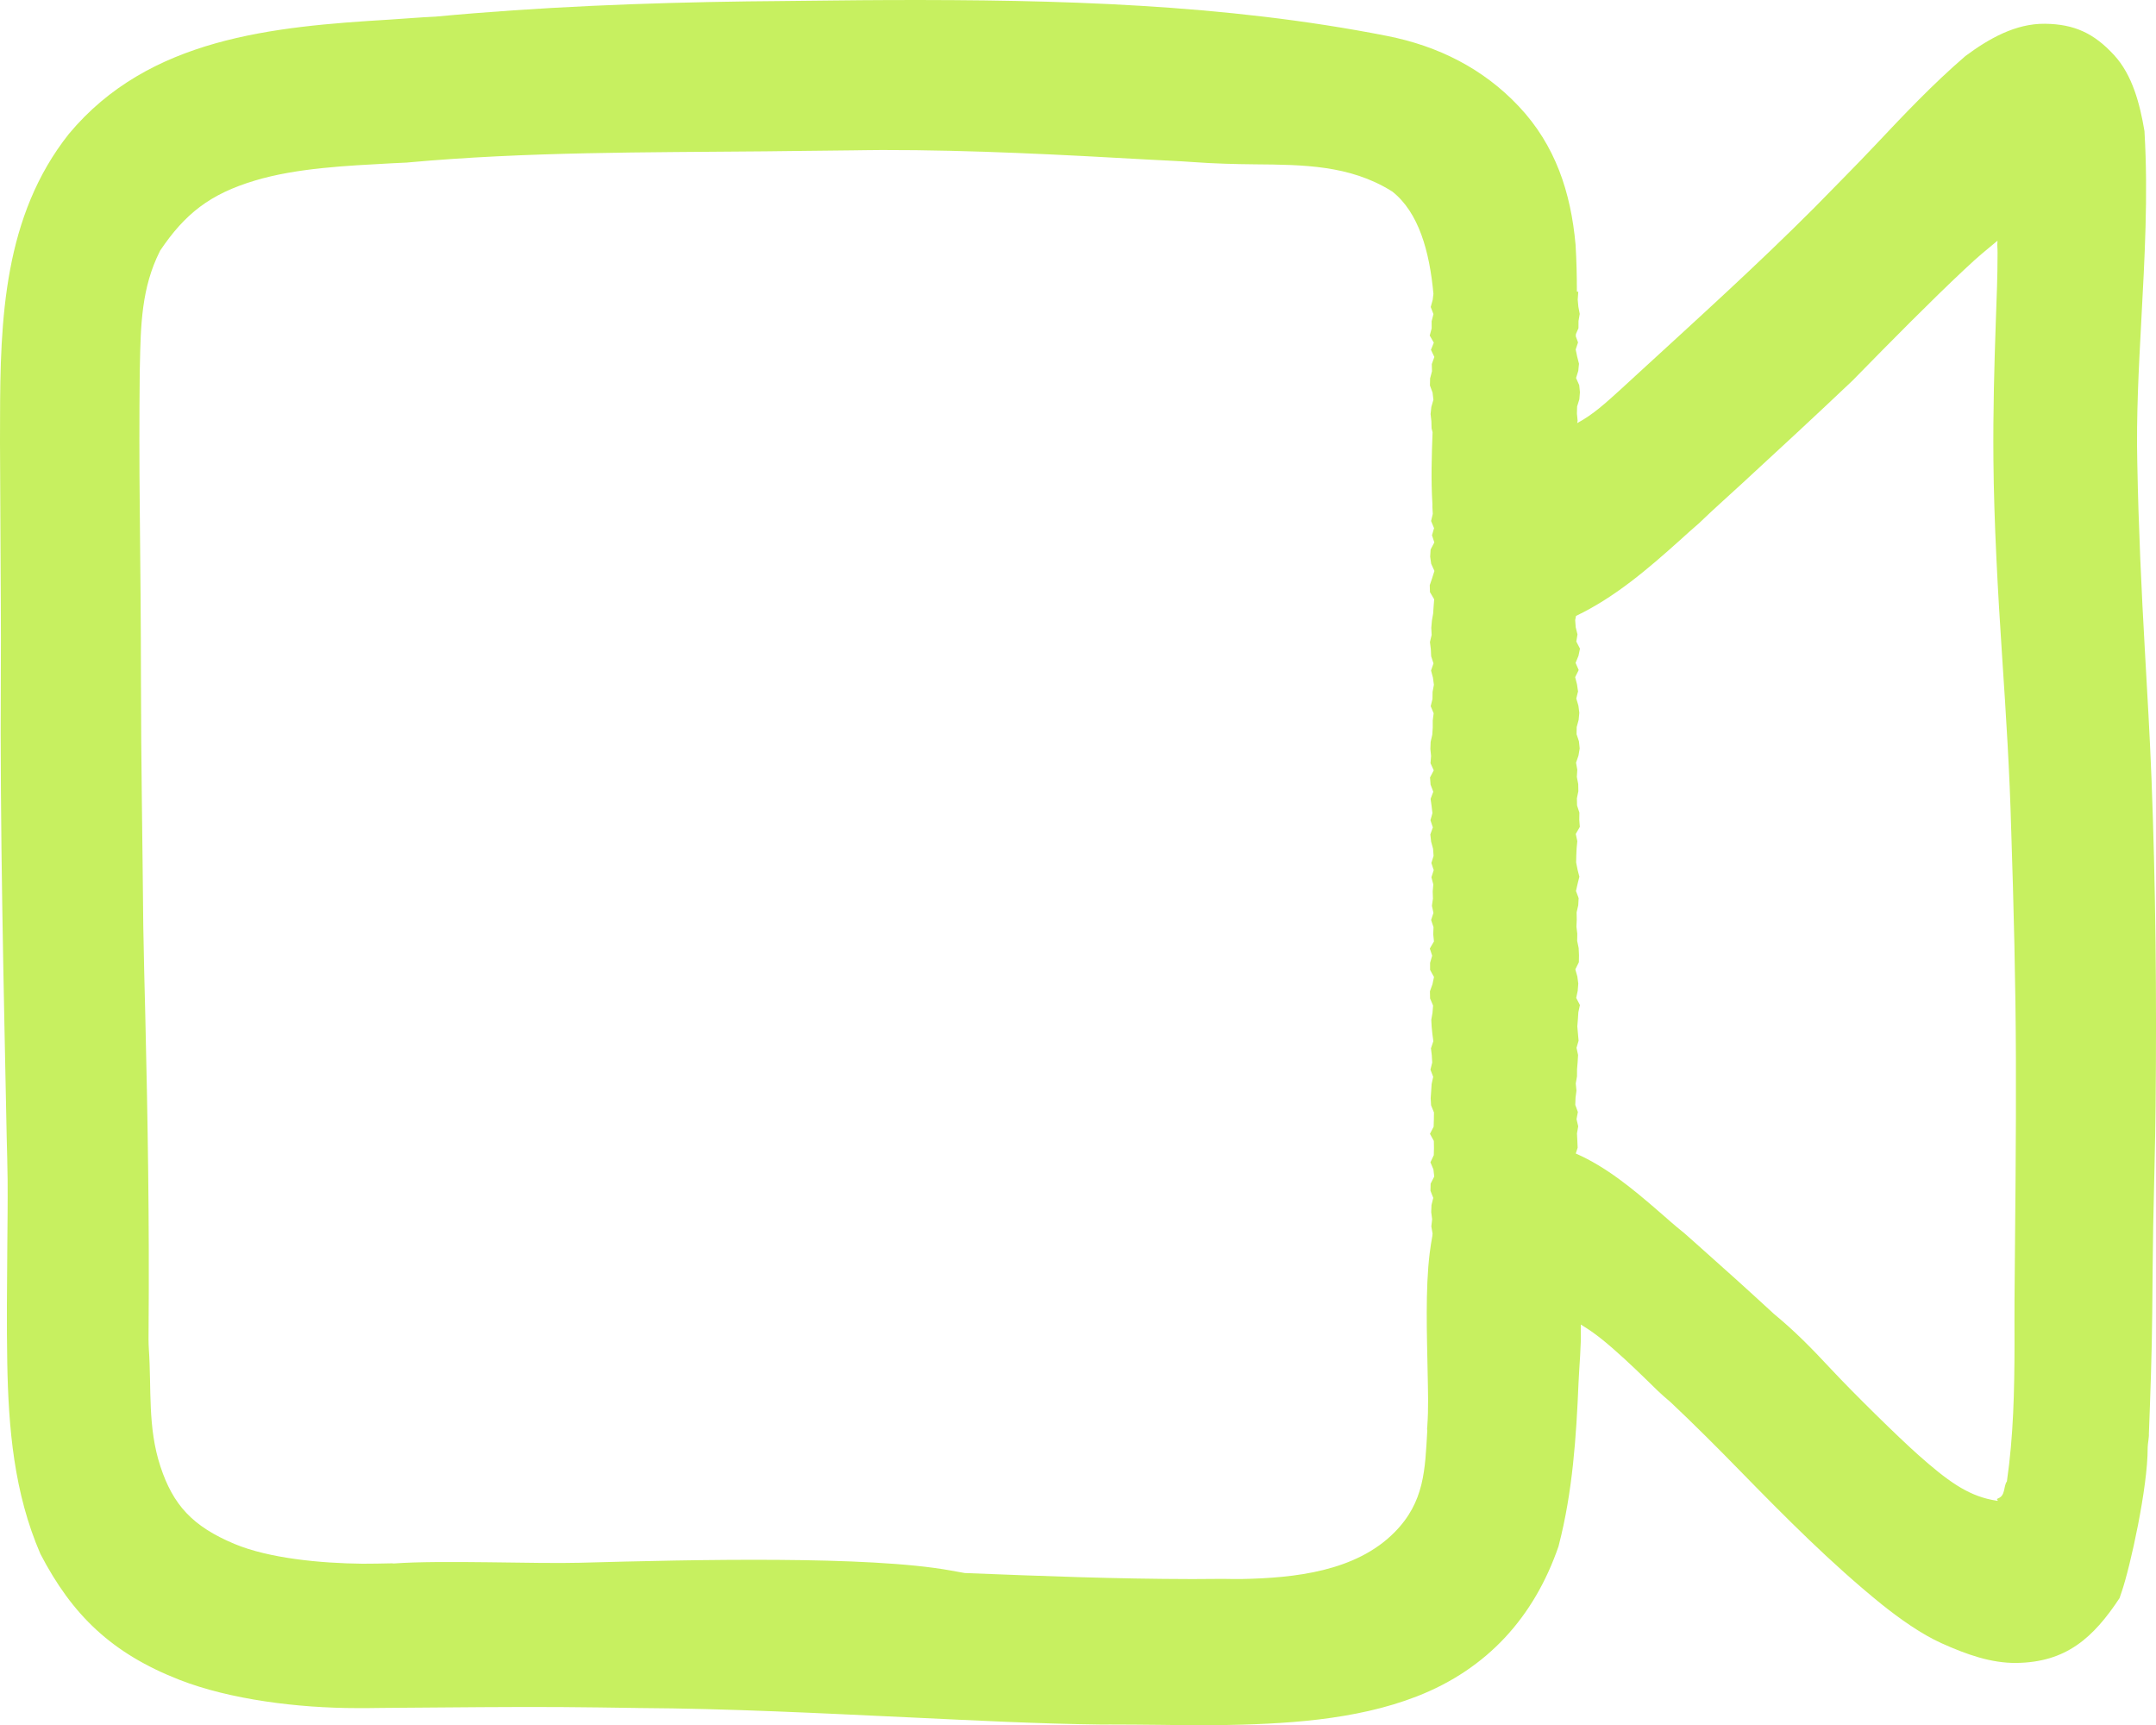
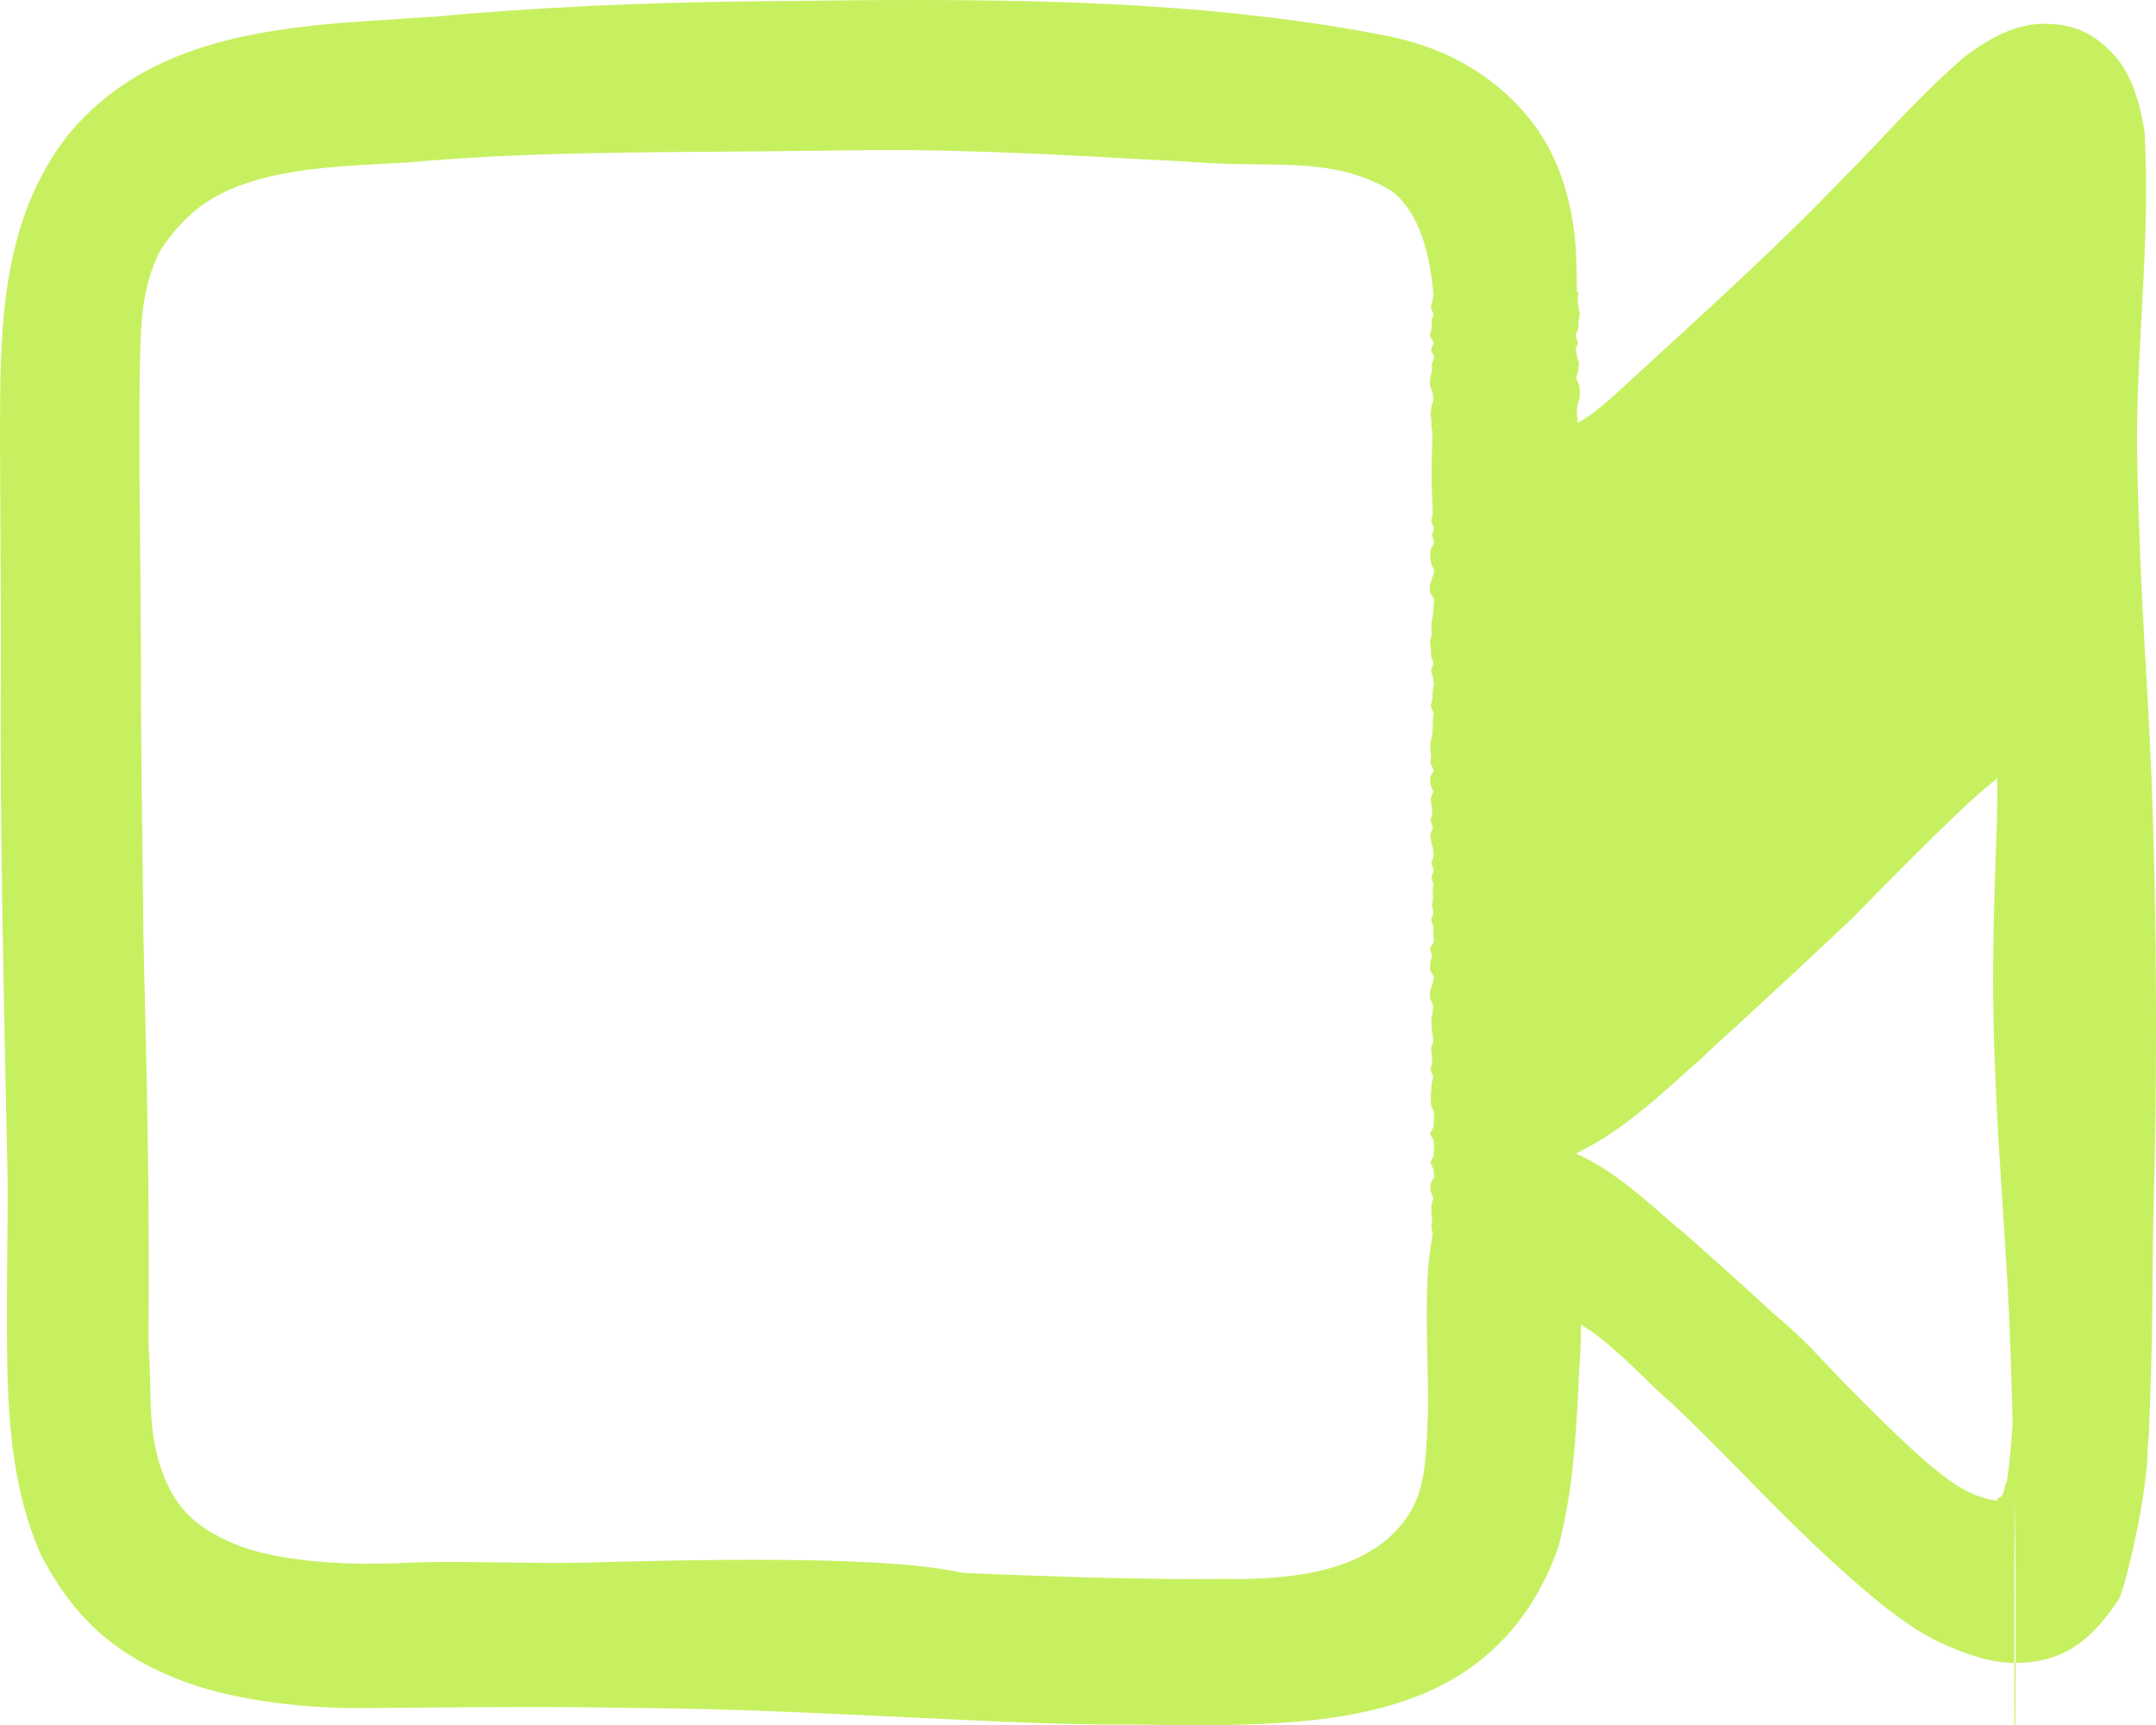
<svg xmlns="http://www.w3.org/2000/svg" viewBox="0 0 1080 864.15" id="Layer_2">
  <defs>
    <style>
      .cls-1 {
        fill: #c7f060;
      }
    </style>
  </defs>
  <g id="Layer_1-2">
-     <path d="M1077.73,389.75c-.82-21.05-2.08-42.47-3.28-63.52-1.78-31.3-3.22-62.49-3.81-93.81,0-.09-.01-.25-.01-.34-.56-23.92.73-47.64,2.01-71.55,1.67-31.23,3.45-62.62,1.63-93.94-.01-.13.02-.41-.02-.52-.03-.12-.02-.4-.04-.5-2.29-13.53-6.01-28.01-15.24-38.02-10.03-10.88-19.84-15.48-34.6-15.65-14.76-.16-28.08,7.44-39.9,16.21-.03.03-.13.15-.16.16-.03.01-.12.09-.15.12-15.98,13.77-30.49,29.1-44.91,44.41-9.85,10.47-19.89,20.43-29.89,30.71-.03.03-.07.08-.1.12-.03.03-.09.08-.12.11-28.97,29.05-59.47,56.57-89.68,84.3-2.06,1.89-6.53,6.02-7.79,7.15-7.42,6.69-13.43,12.32-21.61,16.73l.22-1.19-.36-3.57.1-3.57,1.11-3.57.3-3.56-.36-3.57-1.58-3.56,1.11-3.57.36-3.57-.91-3.56-.74-3.57,1.17-3.56-1.11-3.01c.02-.39.04-.77.05-1.16l1.28-2.97.02-3.57.6-3.56-.67-3.57-.33-3.57.28-3.94-.7-.08c.01-7.83-.18-15.67-.66-23.55-2.36-26.11-10.05-49.74-28.44-69.25-17.75-18.85-40.3-30.21-65.95-35.26C613.18,1.91,529.11-.21,446.31.02c-20.19.06-38.46.37-58.24.54-4.6.04-8.74.11-13.3.13h-.19c-52.27.71-104.53,2.77-156.55,7.65-.02,0-.1,0-.12,0h-.06c-7.94.36-14.53.99-22.63,1.48-58.4,3.5-120.62,9.09-160.72,57.25C1.9,108.19.06,159.8.03,209.99c0,4.1-.04,7.56-.03,11.59v.09c.04,15.45.16,30.99.23,46.42.11,23.42.32,46.95.18,70.35-.46,77.02,1.42,154.09,2.94,231.05.15,7.23.41,14.15.46,21.34.09,11.47-.07,23.01-.16,34.5-.16,18.86-.34,38.13-.02,56.91.58,33.14,3.39,65.55,16.61,96.07,15.91,30.65,35.79,49.86,69.75,63.1,25.35,9.88,59.59,14.12,88.62,14.12,3.23,0,8.54.02,12.43-.08,2.63-.06,8.14-.07,11-.09,26.19-.19,52.7-.48,78.5-.35,13.77.07,25.63.3,39.07.47.06.01.15.01.21.01,45.36.26,90.84,2.6,136.1,4.71,32.27,1.51,64.04,3.2,96.3,3.58h.44c1.17-.02,1.98-.02,3.17-.03,8.75-.05,15.97.13,25.11.17,9.86.05,18.4.36,29.35.17,32.78-.54,68.33-2.31,99.46-14.43,35.34-13.76,58.76-39.8,70.97-75.18.03-.08.03-.27.07-.35s.07-.25.09-.33c6.88-26.66,8.71-53.93,9.85-81.29.38-9.12,1.38-17.92,1.13-27.01v-.04s0-.04,0-.05c.01-.67.07-1.27.01-1.98,4.06,2.5,6.47,4.11,10.53,7.35,6.76,5.4,15.57,13.68,21.65,19.62,4.95,4.85,7.84,7.77,12.73,11.85,12.03,11.32,23.32,22.65,35.01,34.61,22.57,23.09,45.48,46.21,70.74,66.66,8.95,7.17,19.94,14.98,30,19.51,12.43,5.59,24.84,10.06,37.65,9.88,24.74-.35,38.37-12.49,51.55-32.46.03-.09.06-.2.1-.3.26-.76.59-1.72.99-2.9,4.3-12.57,13.11-52.41,13-72.11-.01-1.82.78-5.6.6-7.01,0-.05.02-.27.02-.34.77-19.95,1.47-39.98,1.67-59.95.15-14.57.21-29.17.48-43.71.38-20.11,1-39.97,1.2-60.09.56-54.77.05-109.51-2.06-164.29ZM716.32,296.6l2.1,3.57-.28,3.56-.24,3.57-.62,3.57-.31,3.57.18,3.57-.85,3.57.44,3.57.17,3.56,1.16,3.57-1.22,3.57.95,3.56.48,3.57-.66,3.57-.06,3.57-.88,3.57,1.48,3.57-.46,3.57v3.57s-.23,3.57-.23,3.57l-.82,3.57-.14,3.57.36,3.57-.29,3.57,1.62,3.57-1.85,3.57.26,3.57,1.36,3.57-1.35,3.57.5,3.57.43,3.57-1,3.57,1.2,3.57-1.26,3.57.4,3.57.97,3.57.26,3.57-1.11,3.57,1.18,3.57-1.15,3.57.94,3.57-.3,3.56.12,3.57-.51,3.57.76,3.57-1.16,3.57,1.2,3.57-.14,3.57.36,3.57-2.07,3.57,1.18,3.57-1.04,3.56v3.57l1.95,3.57-.76,3.57-1.27,3.57.07,3.57,1.5,3.57-.28,3.57-.62,3.57.19,3.56.37,3.57.48,3.57-1.2,3.57.42,3.56.21,3.57-.89,3.57,1.38,3.57-.78,3.56-.23,3.57-.25,3.57.2,3.57,1.44,3.57-.05,3.57-.11,3.57-1.84,3.57,1.94,3.56.06,3.57-.09,3.57-1.68,3.56,1.5,3.57.41,3.56-1.81,3.57-.08,3.57,1.4,3.56-.89,3.57-.14,3.56.47,3.57-.41,3.57.62,3.57-.11,1.24c-.52,2.76-.95,5.62-1.33,8.6-2.22,17.84-1.37,41.23-1.03,59.55.18,10.14.49,17.82-.18,27.4-.03.33-.05.62-.09.93-.05.3.11.72.1.92-1.15,19.63-1.33,35.76-16.42,51.01-19.34,19.57-49.94,22.91-76.91,23.4-1.99.03-6.08-.01-8.3-.07-.06-.01-.25-.01-.3-.01-.05-.01-.21,0-.27,0-4.91,0-10.87.11-15.48.1-38.66-.07-74.01-1.45-114.01-3.02-2.01-.36-4.37-.79-7.16-1.29-41.05-7.42-128.18-5.44-185.62-3.86-22.26.61-69.29-1.4-93.21.36-.02,0-1-.09-1.07-.09.01,0,.04,0,.07.01.02,0,.04,0,.05.01-.09,0-.19-.01-.2-.01-3.92.08-11.02.24-14.62.2-20.77-.22-46.68-2.64-64.08-9.92-20.99-8.79-30.76-19.5-37.1-38.84-6.45-19.67-4.41-38.56-5.77-58.61-.23-3.33-.17-6.95-.14-10.43.43-52.22-.41-104.48-1.65-156.7-.36-15.02-.79-30.01-1.01-45.03v-.07c-.36-40.98-1.13-82.4-1.16-123.29-.03-28.11-.3-57.36-.59-84.68-.26-24.31-.26-45.55-.02-69.28.01-.92.05-2.49.07-3.33.42-20.2.79-38.89,9.99-57.18.01-.02.02-.06.07-.08.04-.03-.01-.09,0-.12,12.52-18.62,25.01-28.45,47.51-35.21,21.1-6.35,46.3-7.45,68.89-8.68,2.33-.12,4.96-.2,7.25-.34.04-.01.13-.01.18-.01.05,0,.12-.02.17-.03,59.66-5.44,119.36-5.02,179.27-5.59,14.17-.13,28.2-.37,42.42-.48h.23c5.31-.05,10.52-.17,15.86-.18,45.11-.06,90.33,2.38,135.35,4.9,6.85.38,13.65.64,20.29,1.13,10.21.76,21.47,1.06,31.23,1.14,24.02.2,47.16.39,67.97,13.2.07.05.15.1.23.18.08.09.2.05.28.11,13.47,10.48,18.87,30.31,20.79,51.45h-.02l-.35,2.92-.99,3.59,1.36,3.57-.91,3.58.02,3.58-.97,3.57,2.04,3.58-1.43,3.57,1.71,3.58-1.29,3.57.1,3.58-.94,3.57-.09,3.57,1.32,3.57.42,3.58-1.03,3.57-.39,3.57.4,3.58.1,3.57.5,1.99c-.42,11.25-.85,23.71-.07,36.01l-.02,1.3.19,3.57-.84,3.57,1.48,3.57-1.03,3.57,1.17,3.58-1.86,3.57-.22,3.57.5,3.56,1.63,3.57-1.13,3.58-1.21,3.57.11,3.57ZM1009.13,650.47c-.07,7.68.01,15.43,0,23.05-.05,22.99-.51,45.68-3.82,68.48-1.81,2.52-.62,7.05-4.39,8.49-2.02.78,2.68,1.9-3.23.72-12.5-2.51-22.39-9.74-36.59-22.32-10.1-8.94-32.76-31.22-44.02-43.3-9.9-10.63-18.02-18.87-28.52-27.54-12.36-11.4-24.95-22.76-37.6-33.97-1.8-1.6-5.64-5.02-6.8-6.04-.32-.28-.47-.41-.53-.46-.31-.27-.19-.15-.28-.22-4.73-3.8-7.68-6.49-12.49-10.66-12.76-11.06-26.16-22.24-41.51-28.94l.94-2.92-.16-3.57-.18-3.58.62-3.57-.84-3.57.67-3.58-1.3-3.57.13-3.57.46-3.58-.35-3.57.62-3.57.03-3.58.3-3.57.21-3.57-.78-3.57,1.04-3.58-.64-7.14.29-3.57.24-3.57.77-3.57-1.85-3.57.75-3.57.29-3.57-.47-3.57-1.01-3.57,1.77-3.57.06-3.57-.17-3.57-.74-3.57.06-3.57-.43-3.56.16-3.58-.07-3.57.82-3.57.19-3.56-1.33-3.57.81-3.57.89-3.56-.91-3.57-.71-3.56.08-3.57.17-3.57.34-3.57-.77-3.57,2.02-3.57-.27-3.57.06-3.57-1.17-3.57-.08-3.58.73-3.57-.06-3.57-.7-3.57.23-3.56-.63-3.57,1.23-3.58.59-3.57-.37-3.57-1.19-3.57.07-3.57.97-3.56.34-3.57-.45-3.57-1.06-3.57.87-3.57-.52-3.57-.92-3.57,1.77-3.57-1.56-3.57,1.46-3.57.73-3.57-1.82-3.57.58-3.57-.89-3.57-.26-3.57.41-2.11c19.47-9.3,35.9-23.42,52.1-37.95,3.39-3.04,5.93-5.41,9.28-8.25.05-.04.11-.09.17-.14l.16-.16c6.98-6.74,14.21-13.14,21.35-19.71,18.48-17.03,36.94-34.08,55.19-51.4.03-.03.05-.06.14-.14.08-.08-.02.04.21-.19.22-.23,1.52-1.55,1.86-1.9,17-17.35,37.51-38.14,53.97-53.55,8.89-8.32,8.88-7.92,16.71-14.55-.23,3.32.04,2.7.03,6.14-.03,13.49-.36,19.2-.9,35.08-.73,21.51-1.38,43.62-1.17,68.64.25,30.86,2.23,66.65,4.41,99.22,1.88,28.08,3.77,57.76,4.49,86.09,0,.08.02.28.02.36,1.24,37.94,2.21,76.07,2.34,114.01.14,40.17-.36,80.22-.69,120.34Z" class="cls-1" />
+     <path d="M1077.73,389.75c-.82-21.05-2.08-42.47-3.28-63.52-1.78-31.3-3.22-62.49-3.81-93.81,0-.09-.01-.25-.01-.34-.56-23.92.73-47.64,2.01-71.55,1.67-31.23,3.45-62.62,1.63-93.94-.01-.13.02-.41-.02-.52-.03-.12-.02-.4-.04-.5-2.29-13.53-6.01-28.01-15.24-38.02-10.03-10.88-19.84-15.48-34.6-15.65-14.76-.16-28.08,7.44-39.9,16.21-.03.03-.13.15-.16.16-.03.01-.12.09-.15.12-15.98,13.77-30.49,29.1-44.91,44.41-9.85,10.47-19.89,20.43-29.89,30.71-.03.03-.07.08-.1.12-.03.03-.09.08-.12.11-28.97,29.05-59.47,56.57-89.68,84.3-2.06,1.89-6.53,6.02-7.79,7.15-7.42,6.69-13.43,12.32-21.61,16.73l.22-1.19-.36-3.57.1-3.57,1.11-3.57.3-3.56-.36-3.57-1.58-3.56,1.11-3.57.36-3.57-.91-3.56-.74-3.57,1.17-3.56-1.11-3.01c.02-.39.04-.77.05-1.16l1.28-2.97.02-3.57.6-3.56-.67-3.57-.33-3.57.28-3.94-.7-.08c.01-7.83-.18-15.67-.66-23.55-2.36-26.11-10.05-49.74-28.44-69.25-17.75-18.85-40.3-30.21-65.95-35.26C613.18,1.91,529.11-.21,446.31.02c-20.19.06-38.46.37-58.24.54-4.6.04-8.74.11-13.3.13h-.19c-52.27.71-104.53,2.77-156.55,7.65-.02,0-.1,0-.12,0h-.06c-7.94.36-14.53.99-22.63,1.48-58.4,3.5-120.62,9.09-160.72,57.25C1.9,108.19.06,159.8.03,209.99c0,4.1-.04,7.56-.03,11.59v.09c.04,15.45.16,30.99.23,46.42.11,23.42.32,46.95.18,70.35-.46,77.02,1.42,154.09,2.94,231.05.15,7.23.41,14.15.46,21.34.09,11.47-.07,23.01-.16,34.5-.16,18.86-.34,38.13-.02,56.91.58,33.14,3.39,65.55,16.61,96.07,15.91,30.65,35.79,49.86,69.75,63.1,25.35,9.88,59.59,14.12,88.62,14.12,3.23,0,8.54.02,12.43-.08,2.63-.06,8.14-.07,11-.09,26.19-.19,52.7-.48,78.5-.35,13.77.07,25.63.3,39.07.47.06.01.15.01.21.01,45.36.26,90.84,2.6,136.1,4.71,32.27,1.51,64.04,3.2,96.3,3.58h.44c1.17-.02,1.98-.02,3.17-.03,8.75-.05,15.97.13,25.11.17,9.86.05,18.4.36,29.35.17,32.78-.54,68.33-2.31,99.46-14.43,35.34-13.76,58.76-39.8,70.97-75.18.03-.08.03-.27.07-.35s.07-.25.09-.33c6.88-26.66,8.71-53.93,9.85-81.29.38-9.12,1.38-17.92,1.13-27.01v-.04s0-.04,0-.05c.01-.67.07-1.27.01-1.98,4.06,2.5,6.47,4.11,10.53,7.35,6.76,5.4,15.57,13.68,21.65,19.62,4.95,4.85,7.84,7.77,12.73,11.85,12.03,11.32,23.32,22.65,35.01,34.61,22.57,23.09,45.48,46.21,70.74,66.66,8.95,7.17,19.94,14.98,30,19.51,12.43,5.59,24.84,10.06,37.65,9.88,24.74-.35,38.37-12.49,51.55-32.46.03-.09.06-.2.1-.3.26-.76.59-1.72.99-2.9,4.3-12.57,13.11-52.41,13-72.11-.01-1.82.78-5.6.6-7.01,0-.05.02-.27.02-.34.77-19.95,1.47-39.98,1.67-59.95.15-14.57.21-29.17.48-43.71.38-20.11,1-39.97,1.2-60.09.56-54.77.05-109.51-2.06-164.29ZM716.32,296.6l2.1,3.57-.28,3.56-.24,3.57-.62,3.57-.31,3.57.18,3.57-.85,3.57.44,3.57.17,3.56,1.16,3.57-1.22,3.57.95,3.56.48,3.57-.66,3.57-.06,3.57-.88,3.57,1.48,3.57-.46,3.57v3.57s-.23,3.57-.23,3.57l-.82,3.57-.14,3.57.36,3.57-.29,3.57,1.62,3.57-1.85,3.57.26,3.57,1.36,3.57-1.35,3.57.5,3.57.43,3.57-1,3.57,1.2,3.57-1.26,3.57.4,3.57.97,3.57.26,3.57-1.11,3.57,1.18,3.57-1.15,3.57.94,3.57-.3,3.56.12,3.57-.51,3.57.76,3.57-1.16,3.57,1.2,3.57-.14,3.57.36,3.57-2.07,3.57,1.18,3.57-1.04,3.56v3.57l1.95,3.57-.76,3.57-1.27,3.57.07,3.57,1.5,3.57-.28,3.57-.62,3.57.19,3.56.37,3.57.48,3.57-1.2,3.57.42,3.56.21,3.57-.89,3.57,1.38,3.57-.78,3.56-.23,3.57-.25,3.57.2,3.57,1.44,3.57-.05,3.57-.11,3.57-1.84,3.57,1.94,3.56.06,3.57-.09,3.57-1.68,3.56,1.5,3.57.41,3.56-1.81,3.57-.08,3.57,1.4,3.56-.89,3.57-.14,3.56.47,3.57-.41,3.57.62,3.57-.11,1.24c-.52,2.76-.95,5.62-1.33,8.6-2.22,17.84-1.37,41.23-1.03,59.55.18,10.14.49,17.82-.18,27.4-.03.33-.05.62-.09.93-.05.3.11.72.1.92-1.15,19.63-1.33,35.76-16.42,51.01-19.34,19.57-49.94,22.91-76.91,23.4-1.99.03-6.08-.01-8.3-.07-.06-.01-.25-.01-.3-.01-.05-.01-.21,0-.27,0-4.91,0-10.87.11-15.48.1-38.66-.07-74.01-1.45-114.01-3.02-2.01-.36-4.37-.79-7.16-1.29-41.05-7.42-128.18-5.44-185.62-3.86-22.26.61-69.29-1.4-93.21.36-.02,0-1-.09-1.07-.09.01,0,.04,0,.07.01.02,0,.04,0,.05.01-.09,0-.19-.01-.2-.01-3.92.08-11.02.24-14.62.2-20.77-.22-46.68-2.64-64.08-9.92-20.99-8.79-30.76-19.5-37.1-38.84-6.45-19.67-4.41-38.56-5.77-58.61-.23-3.33-.17-6.95-.14-10.43.43-52.22-.41-104.48-1.65-156.7-.36-15.02-.79-30.01-1.01-45.03v-.07c-.36-40.98-1.13-82.4-1.16-123.29-.03-28.11-.3-57.36-.59-84.68-.26-24.31-.26-45.55-.02-69.28.01-.92.05-2.49.07-3.33.42-20.2.79-38.89,9.99-57.18.01-.02.02-.06.07-.08.04-.03-.01-.09,0-.12,12.52-18.62,25.01-28.45,47.51-35.21,21.1-6.35,46.3-7.45,68.89-8.68,2.33-.12,4.96-.2,7.25-.34.04-.01.13-.01.18-.01.05,0,.12-.02.17-.03,59.66-5.44,119.36-5.02,179.27-5.59,14.17-.13,28.2-.37,42.42-.48h.23c5.31-.05,10.52-.17,15.86-.18,45.11-.06,90.33,2.38,135.35,4.9,6.85.38,13.65.64,20.29,1.13,10.21.76,21.47,1.06,31.23,1.14,24.02.2,47.16.39,67.97,13.2.07.05.15.1.23.18.08.09.2.05.28.11,13.47,10.48,18.87,30.31,20.79,51.45h-.02l-.35,2.92-.99,3.59,1.36,3.57-.91,3.58.02,3.58-.97,3.57,2.04,3.58-1.43,3.57,1.71,3.58-1.29,3.57.1,3.58-.94,3.57-.09,3.57,1.32,3.57.42,3.58-1.03,3.57-.39,3.57.4,3.58.1,3.57.5,1.99c-.42,11.25-.85,23.71-.07,36.01l-.02,1.3.19,3.57-.84,3.57,1.48,3.57-1.03,3.57,1.17,3.58-1.86,3.57-.22,3.57.5,3.56,1.63,3.57-1.13,3.58-1.21,3.57.11,3.57ZM1009.13,650.47c-.07,7.68.01,15.43,0,23.05-.05,22.99-.51,45.68-3.82,68.48-1.81,2.52-.62,7.05-4.39,8.49-2.02.78,2.68,1.9-3.23.72-12.5-2.51-22.39-9.74-36.59-22.32-10.1-8.94-32.76-31.22-44.02-43.3-9.9-10.63-18.02-18.87-28.52-27.54-12.36-11.4-24.95-22.76-37.6-33.97-1.8-1.6-5.64-5.02-6.8-6.04-.32-.28-.47-.41-.53-.46-.31-.27-.19-.15-.28-.22-4.73-3.8-7.68-6.49-12.49-10.66-12.76-11.06-26.16-22.24-41.51-28.94c19.47-9.3,35.9-23.42,52.1-37.95,3.39-3.04,5.93-5.41,9.28-8.25.05-.04.11-.09.17-.14l.16-.16c6.98-6.74,14.21-13.14,21.35-19.71,18.48-17.03,36.94-34.08,55.19-51.4.03-.03.05-.06.14-.14.08-.08-.02.04.21-.19.22-.23,1.52-1.55,1.86-1.9,17-17.35,37.51-38.14,53.97-53.55,8.89-8.32,8.88-7.92,16.71-14.55-.23,3.32.04,2.7.03,6.14-.03,13.49-.36,19.2-.9,35.08-.73,21.51-1.38,43.62-1.17,68.64.25,30.86,2.23,66.65,4.41,99.22,1.88,28.08,3.77,57.76,4.49,86.09,0,.08.02.28.02.36,1.24,37.94,2.21,76.07,2.34,114.01.14,40.17-.36,80.22-.69,120.34Z" class="cls-1" />
  </g>
</svg>